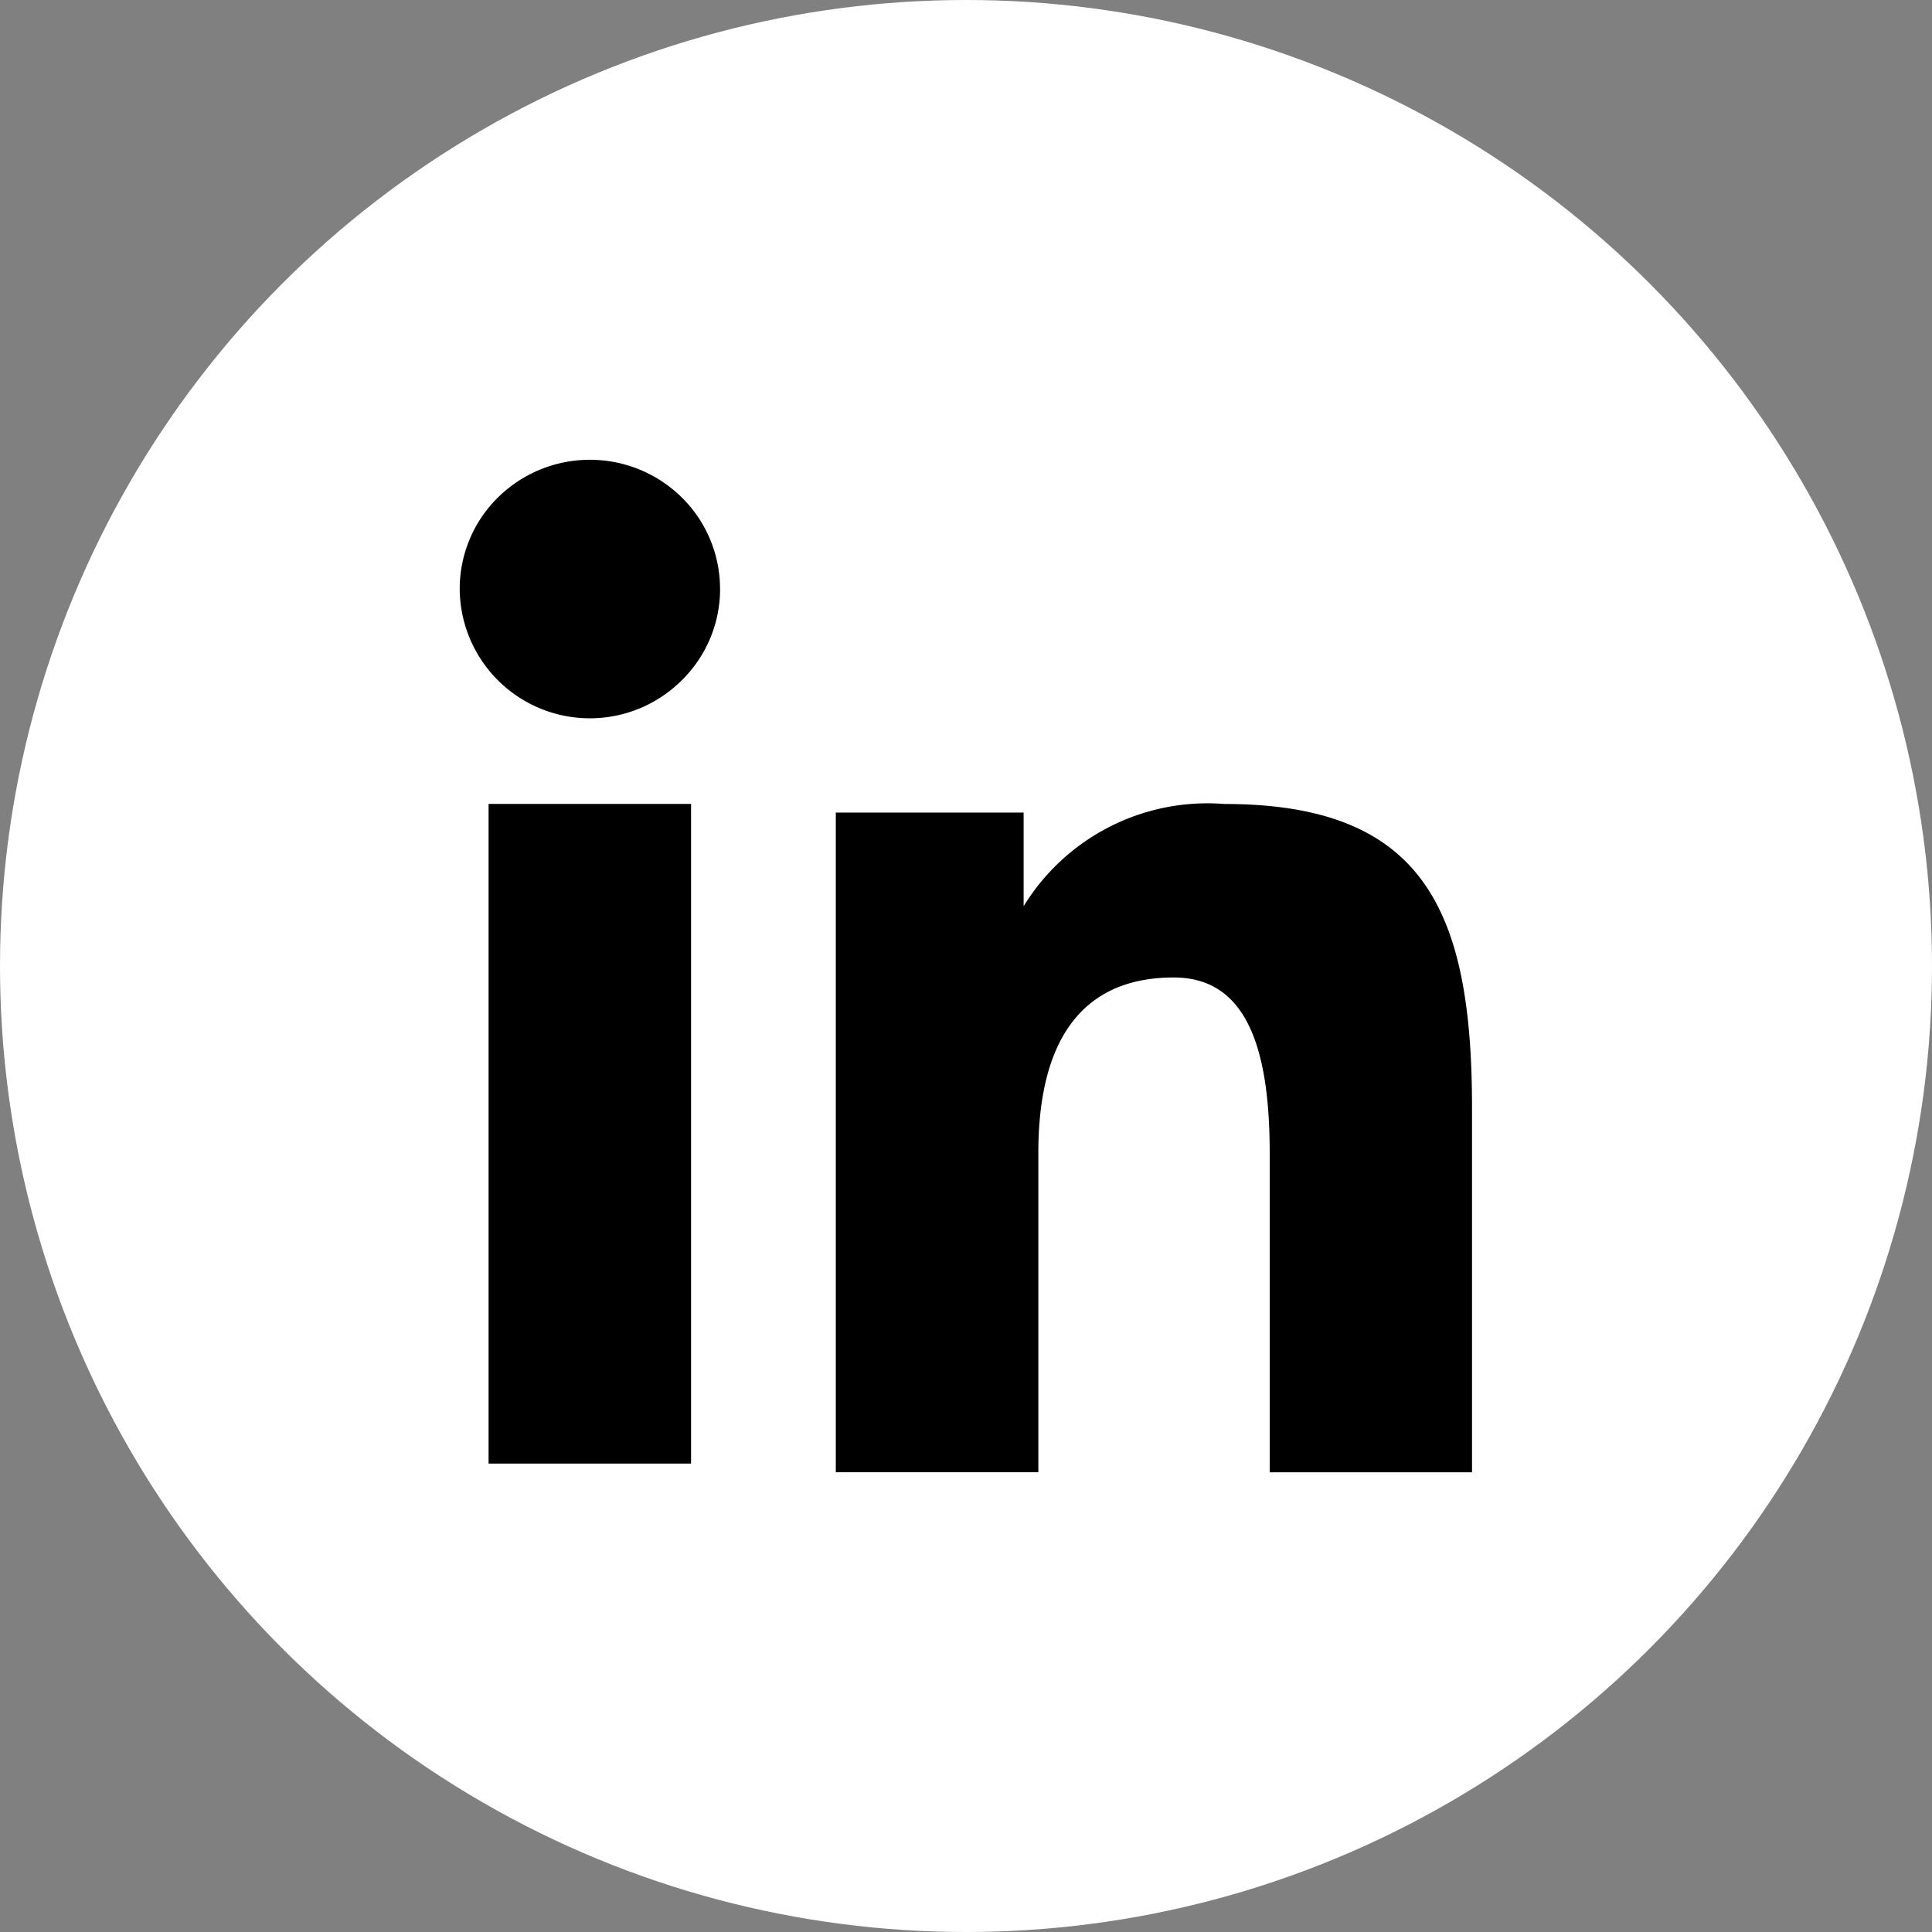
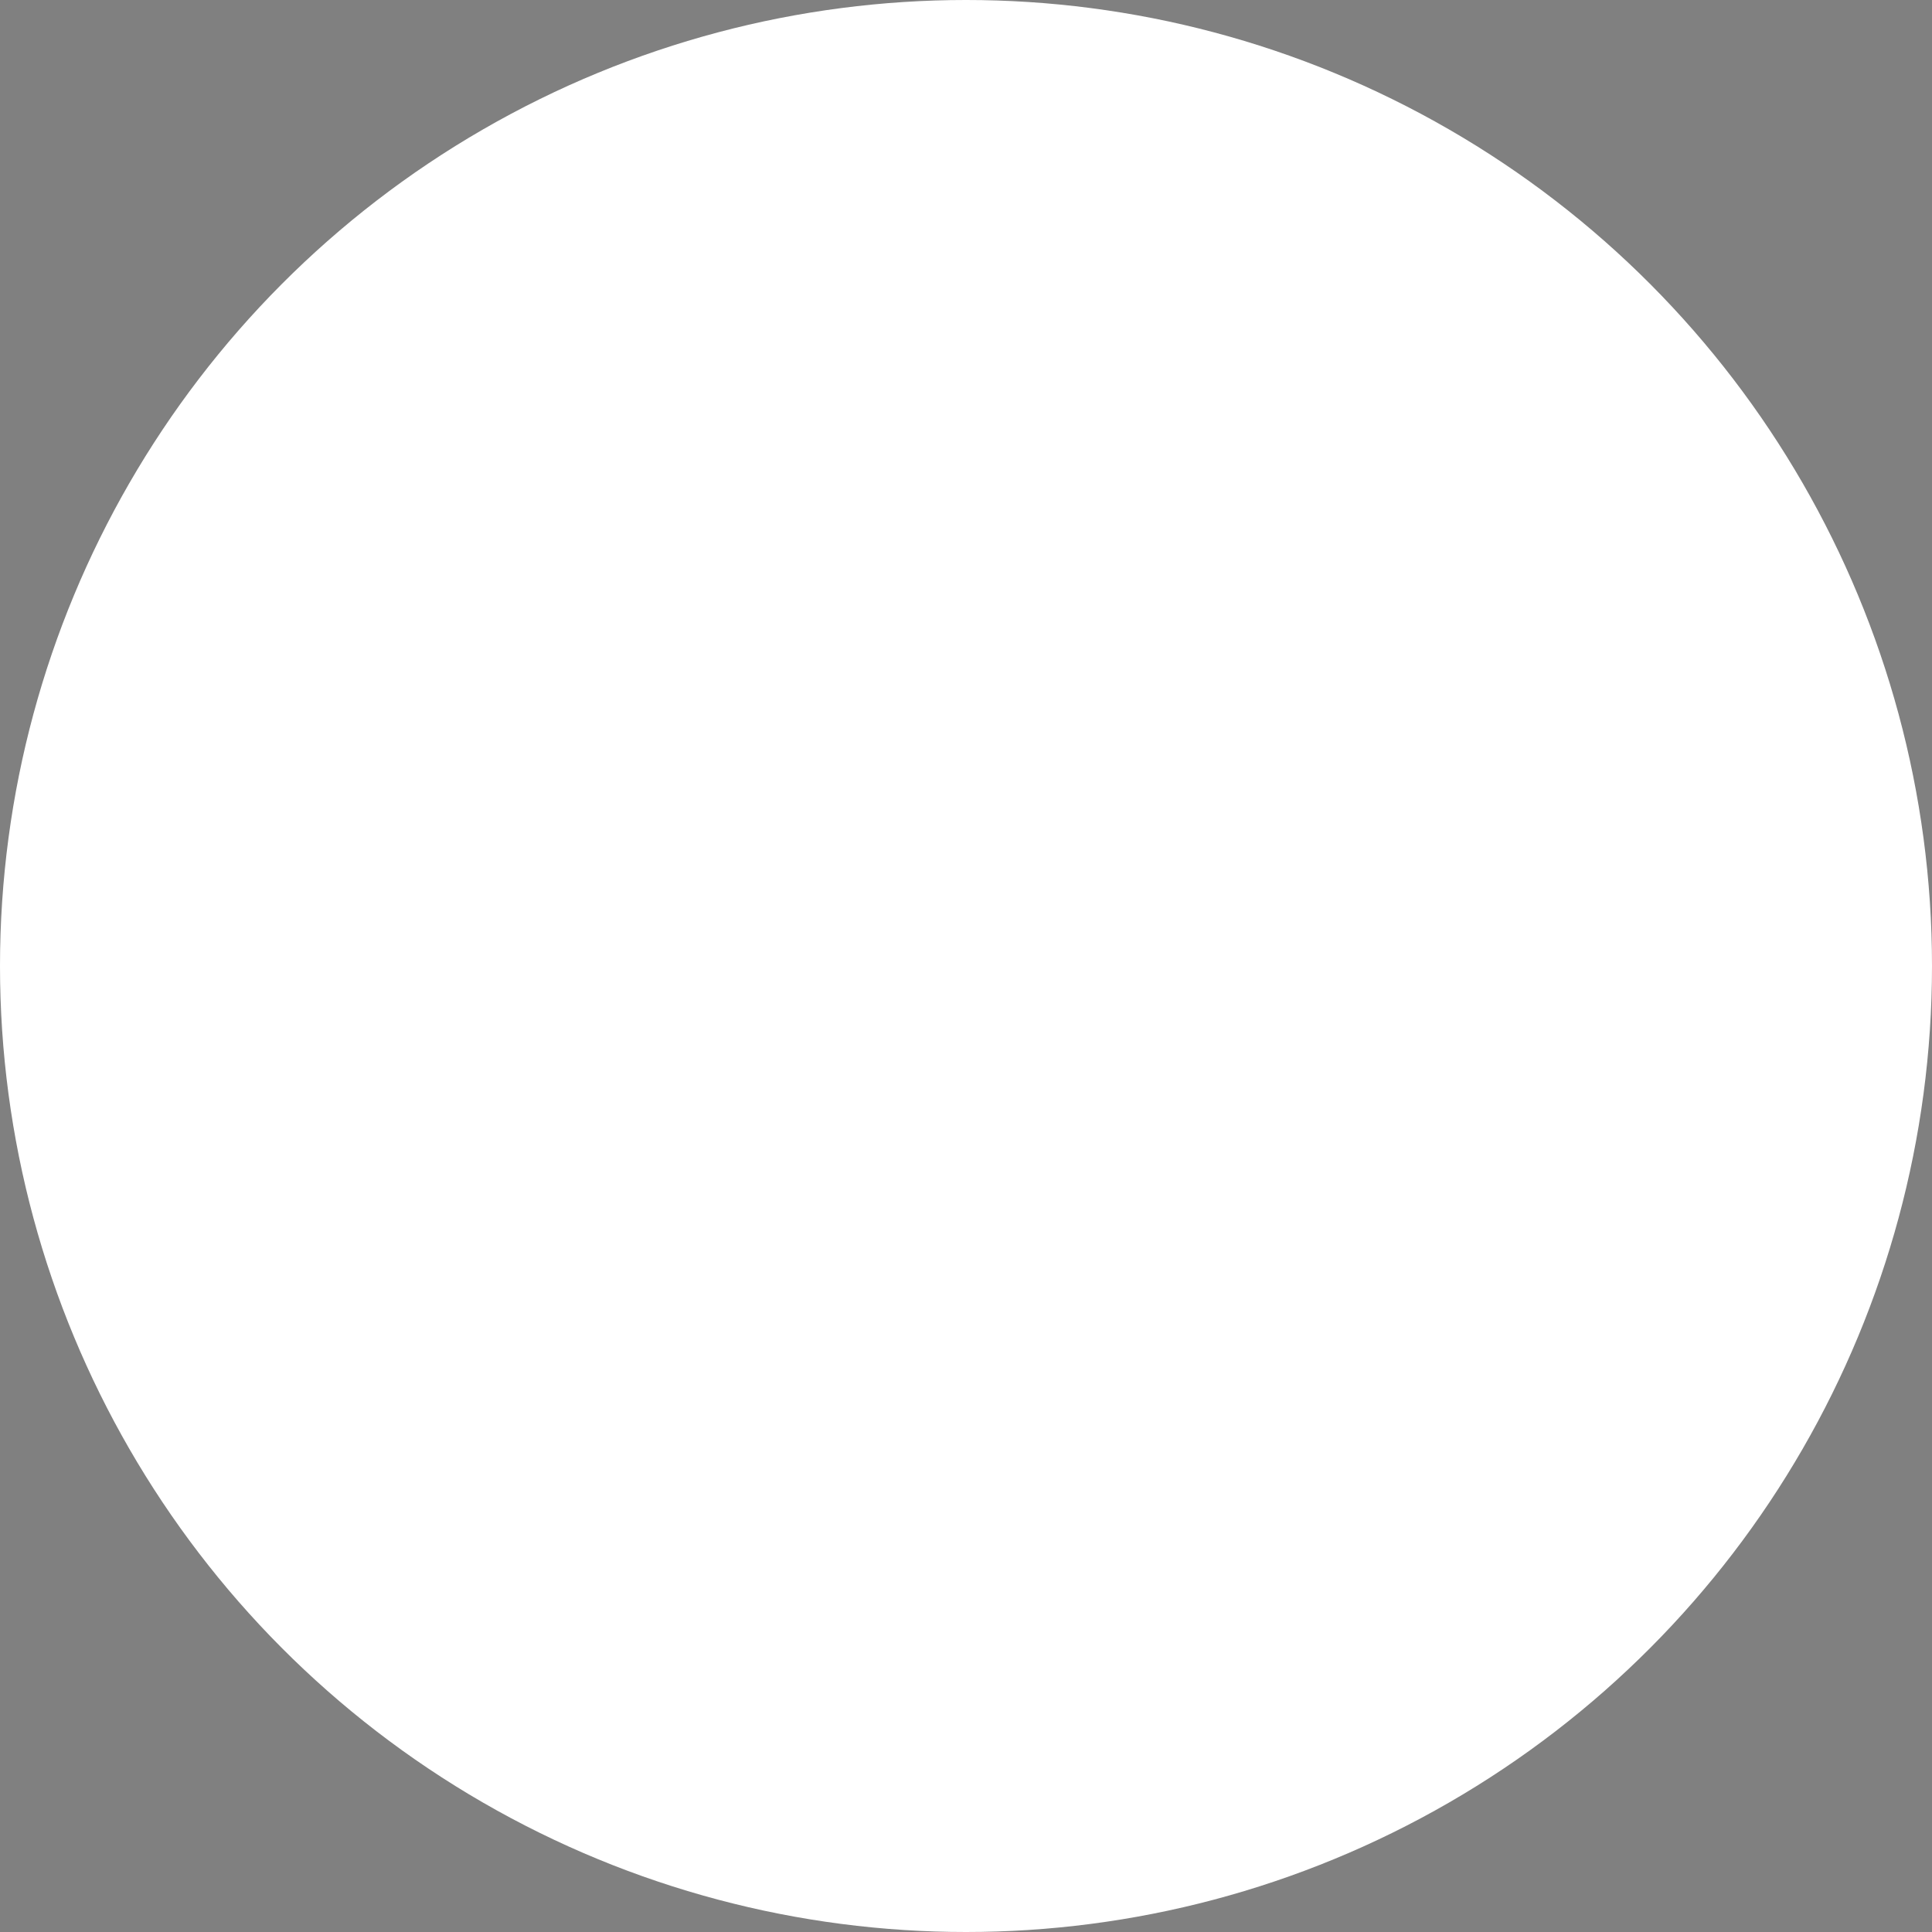
<svg xmlns="http://www.w3.org/2000/svg" width="36" height="36" viewBox="0 0 36 36">
  <rect x="0" y="0" width="36" height="36" fill="#808080" stroke="none" />
  <g transform="translate(-14129 583)">
    <circle cx="18" cy="18" r="18" transform="translate(14129 -583)" fill="#fff" />
-     <path d="M10.008,9.574h3.5v1.745a4.019,4.019,0,0,1,3.743-1.905c3.727,0,4.612,2,4.612,5.664v6.789H18.093V15.912c0-2.087-.5-3.265-1.789-3.265-1.782,0-2.522,1.269-2.522,3.264v5.955H10.008ZM3.538,21.705H7.311V9.413H3.538Zm4.314-16.3a2.387,2.387,0,0,1-.71,1.7A2.425,2.425,0,0,1,3,5.405a2.39,2.39,0,0,1,.71-1.7,2.44,2.44,0,0,1,3.431,0A2.394,2.394,0,0,1,7.851,5.405Z" transform="translate(14134.566 -577.433)" />
  </g>
</svg>